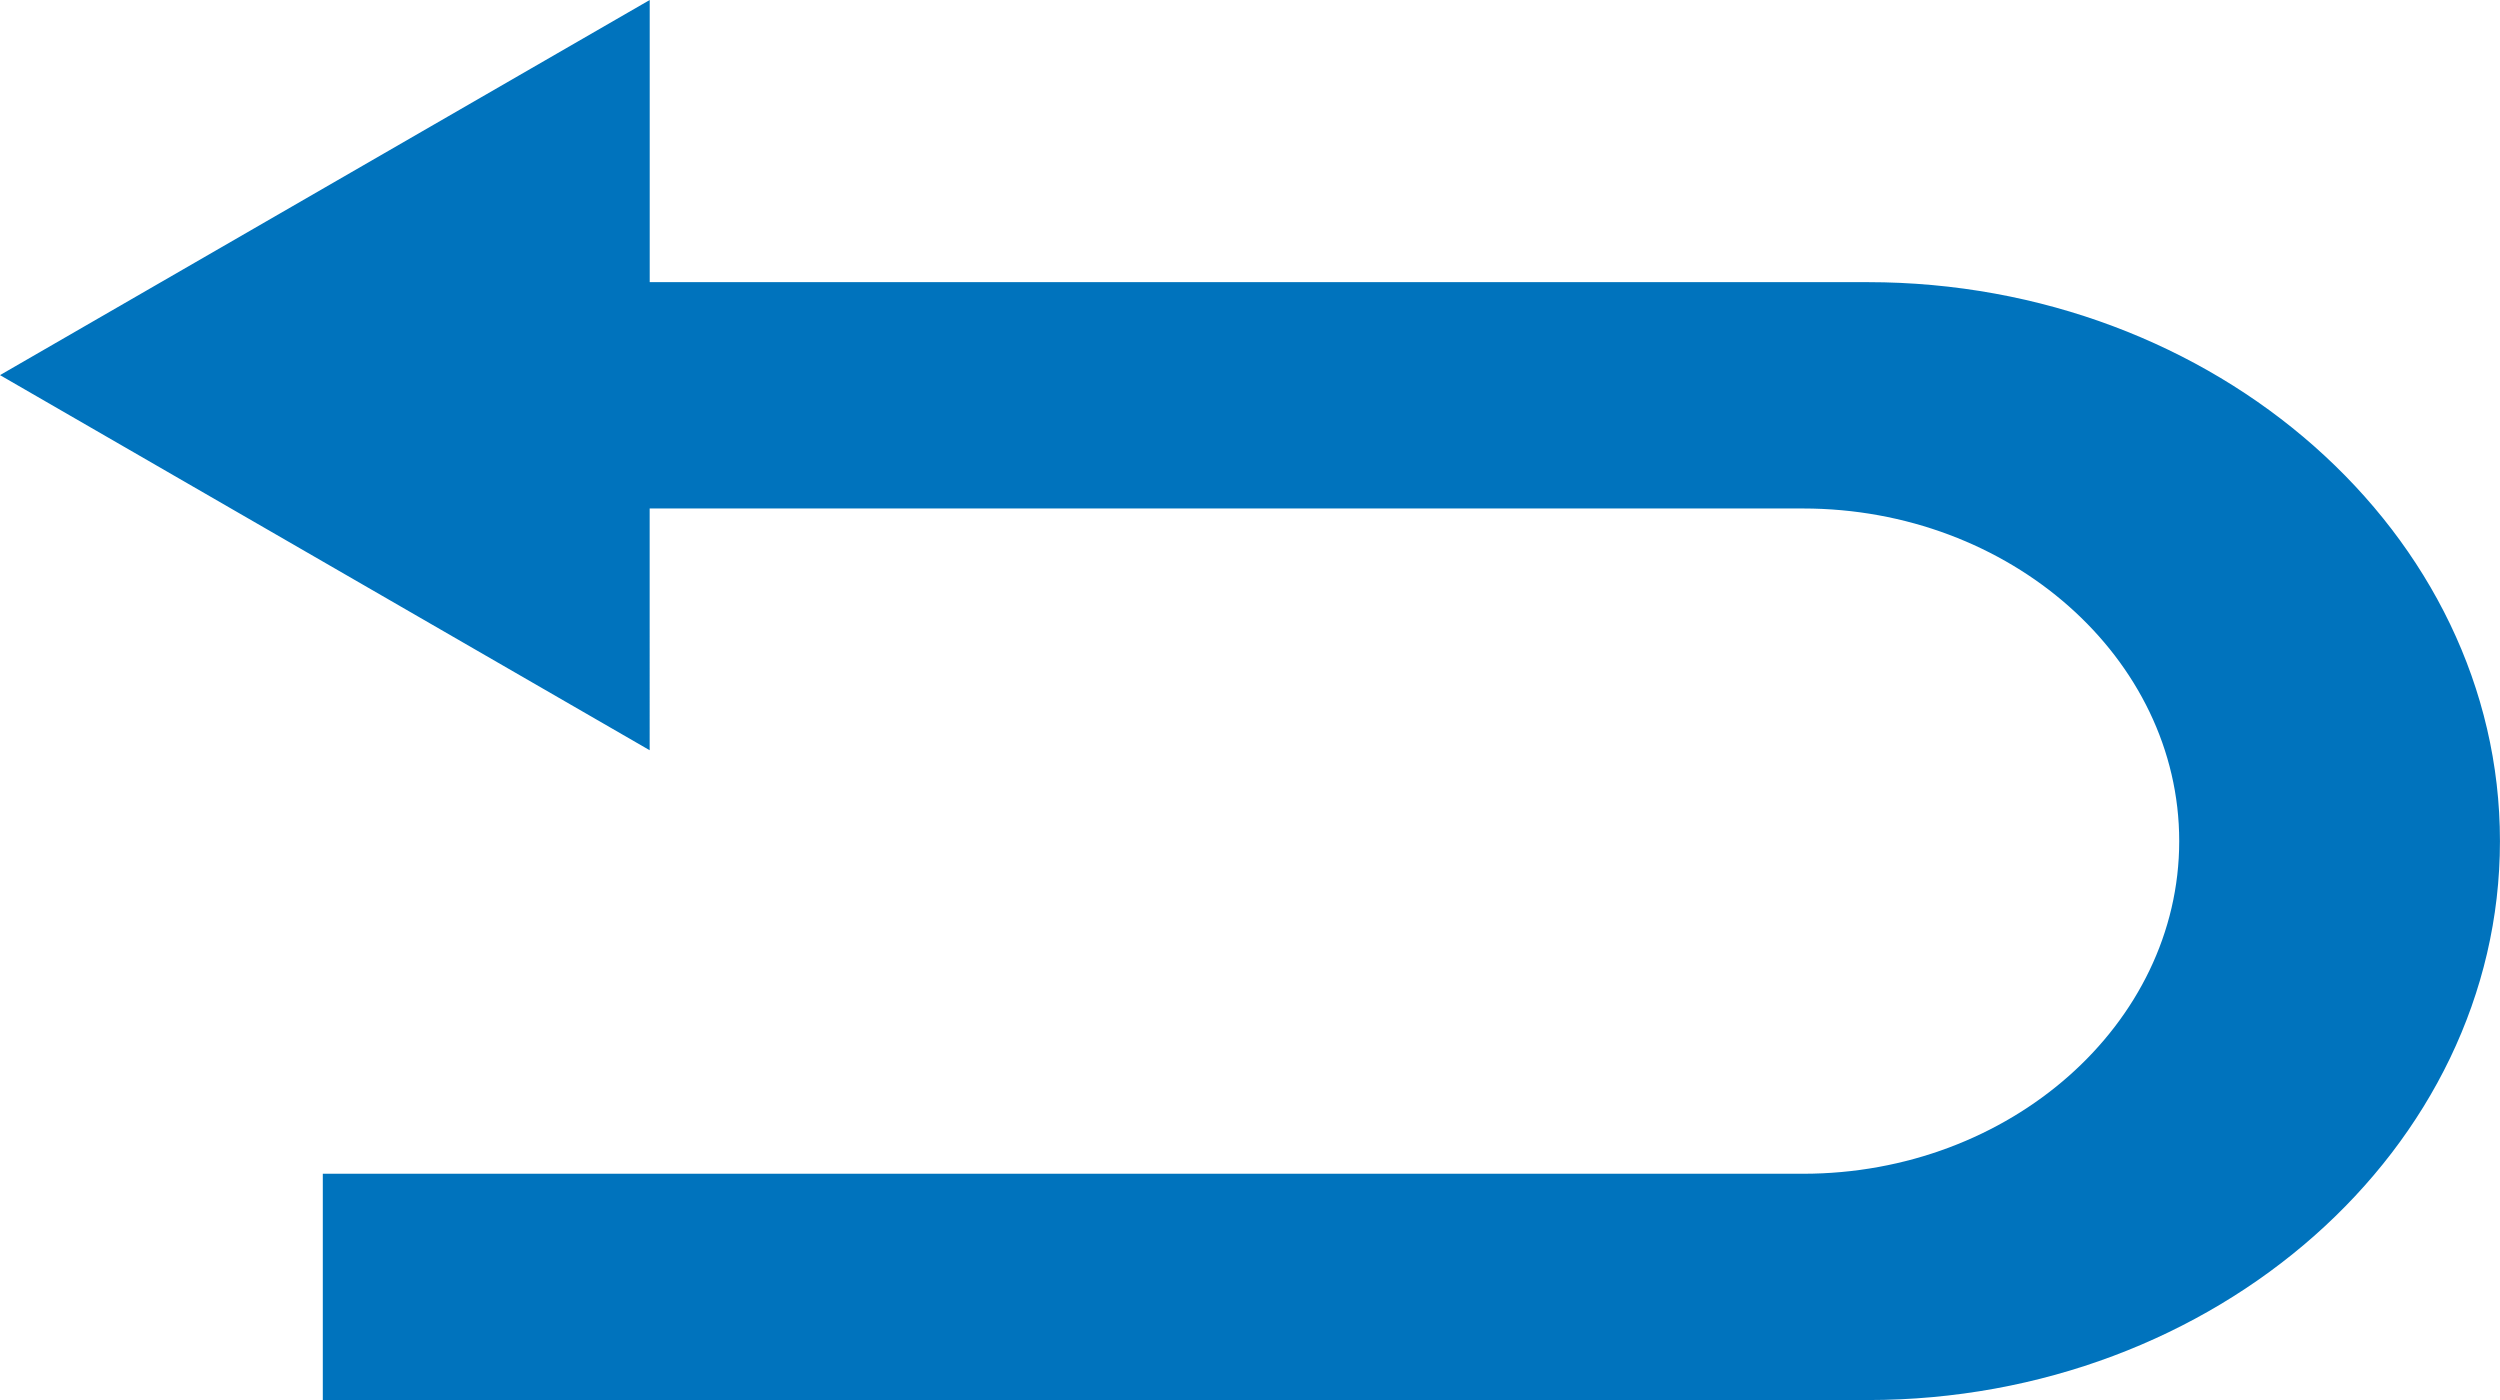
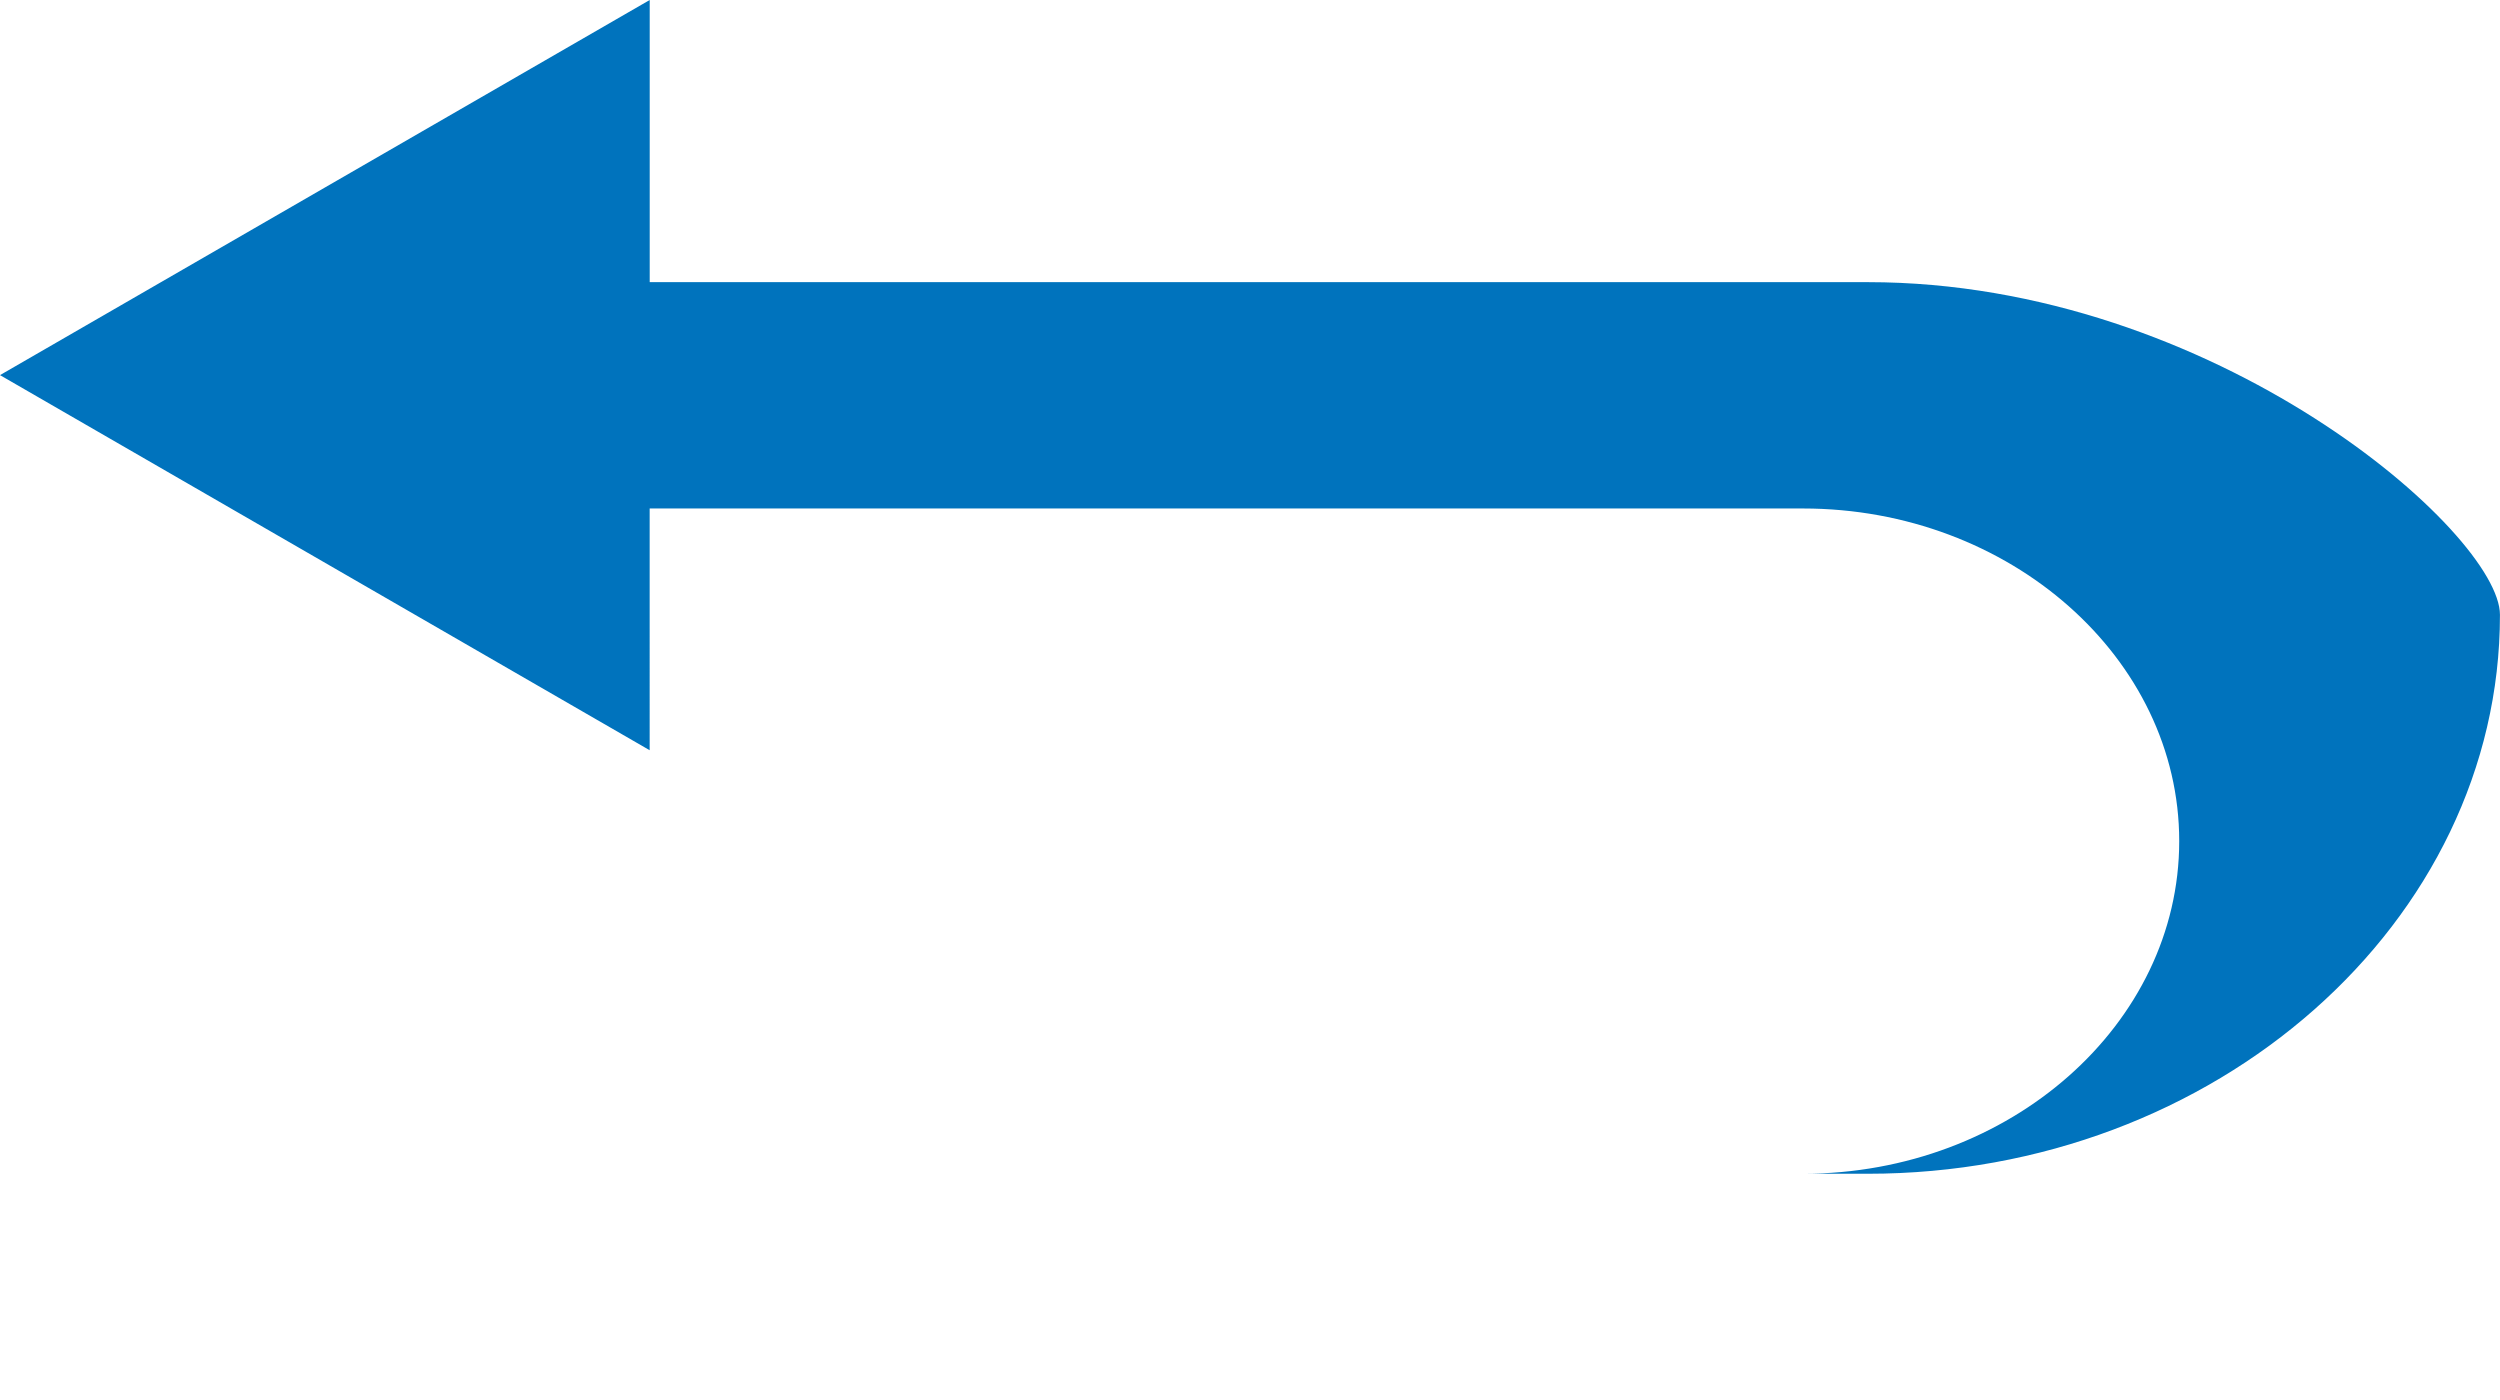
<svg xmlns="http://www.w3.org/2000/svg" viewBox="0 0 50.611 28.343">
-   <path d="M37.812,5.712H13.153V0L6.576,3.797,0,7.594l6.576,3.797,6.576,3.797V10.294H36.501c4.189,0,7.616,3.03,7.616,6.734v0c0,3.704-3.427,6.734-7.616,6.734H6.535v4.581H37.812c7.039,0,12.798-5.092,12.798-11.315v0C50.611,10.804,44.851,5.712,37.812,5.712Z" fill="#0073bd" />
+   <path d="M37.812,5.712H13.153V0L6.576,3.797,0,7.594l6.576,3.797,6.576,3.797V10.294H36.501c4.189,0,7.616,3.03,7.616,6.734v0c0,3.704-3.427,6.734-7.616,6.734H6.535H37.812c7.039,0,12.798-5.092,12.798-11.315v0C50.611,10.804,44.851,5.712,37.812,5.712Z" fill="#0073bd" />
</svg>